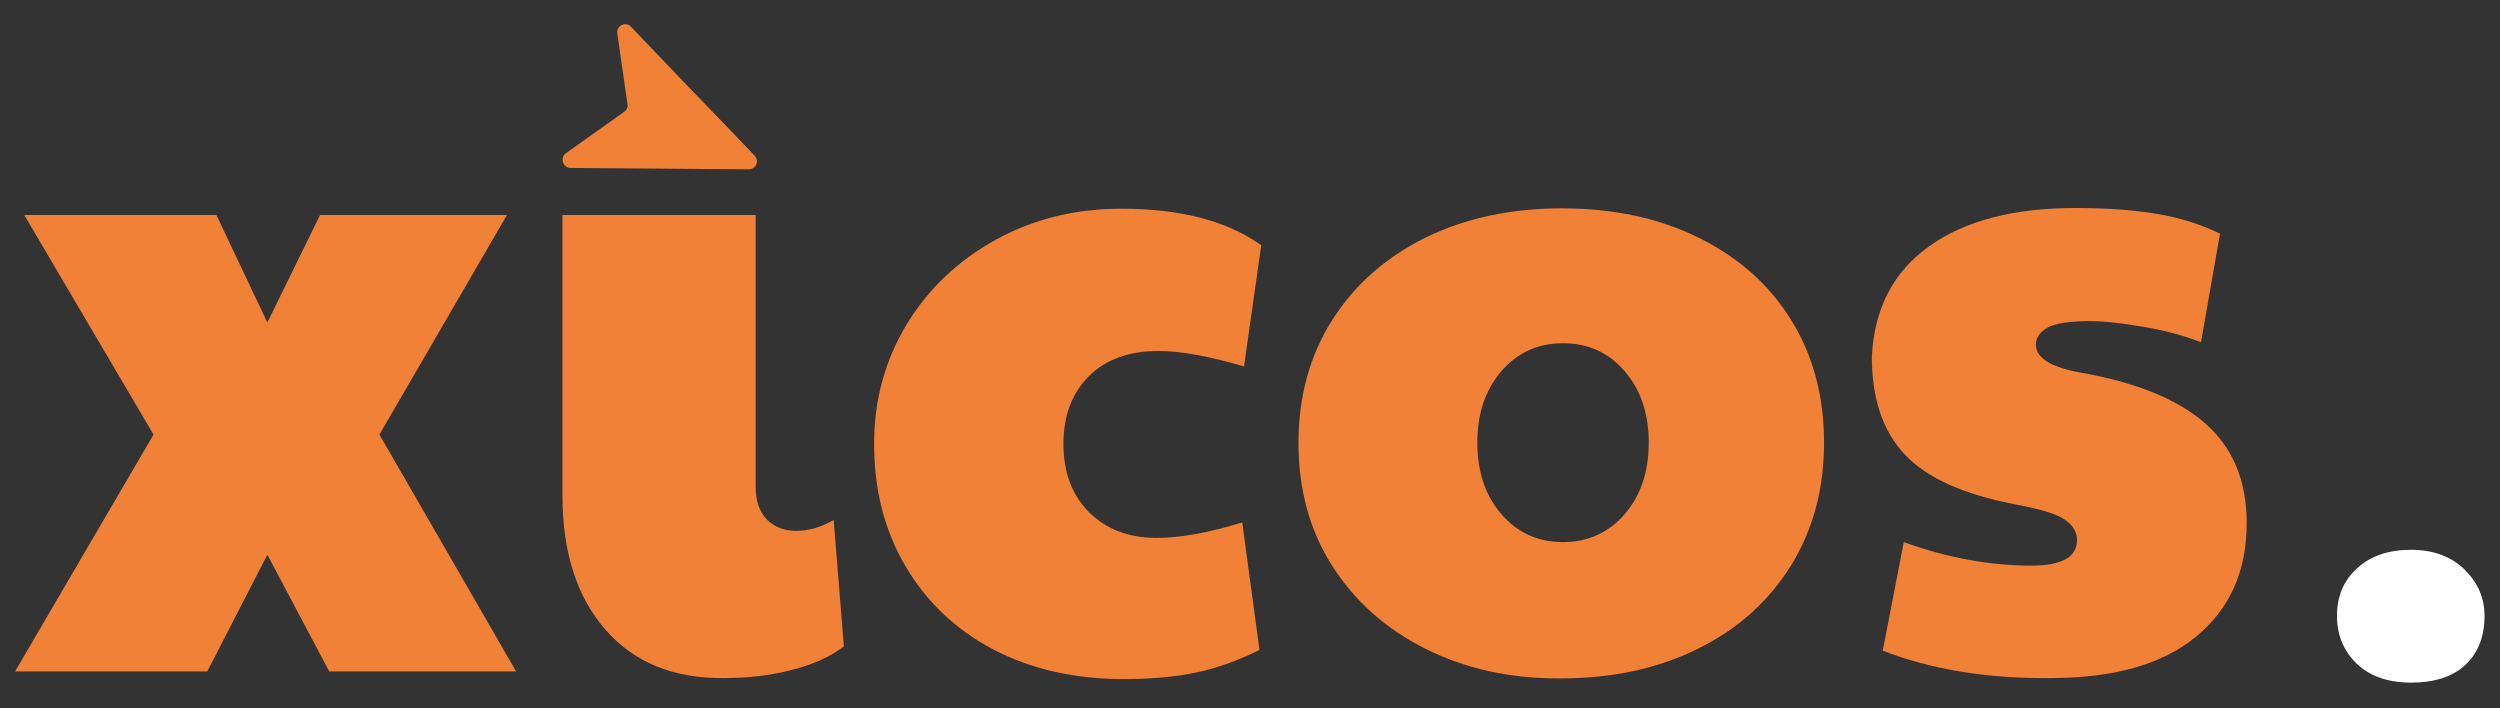
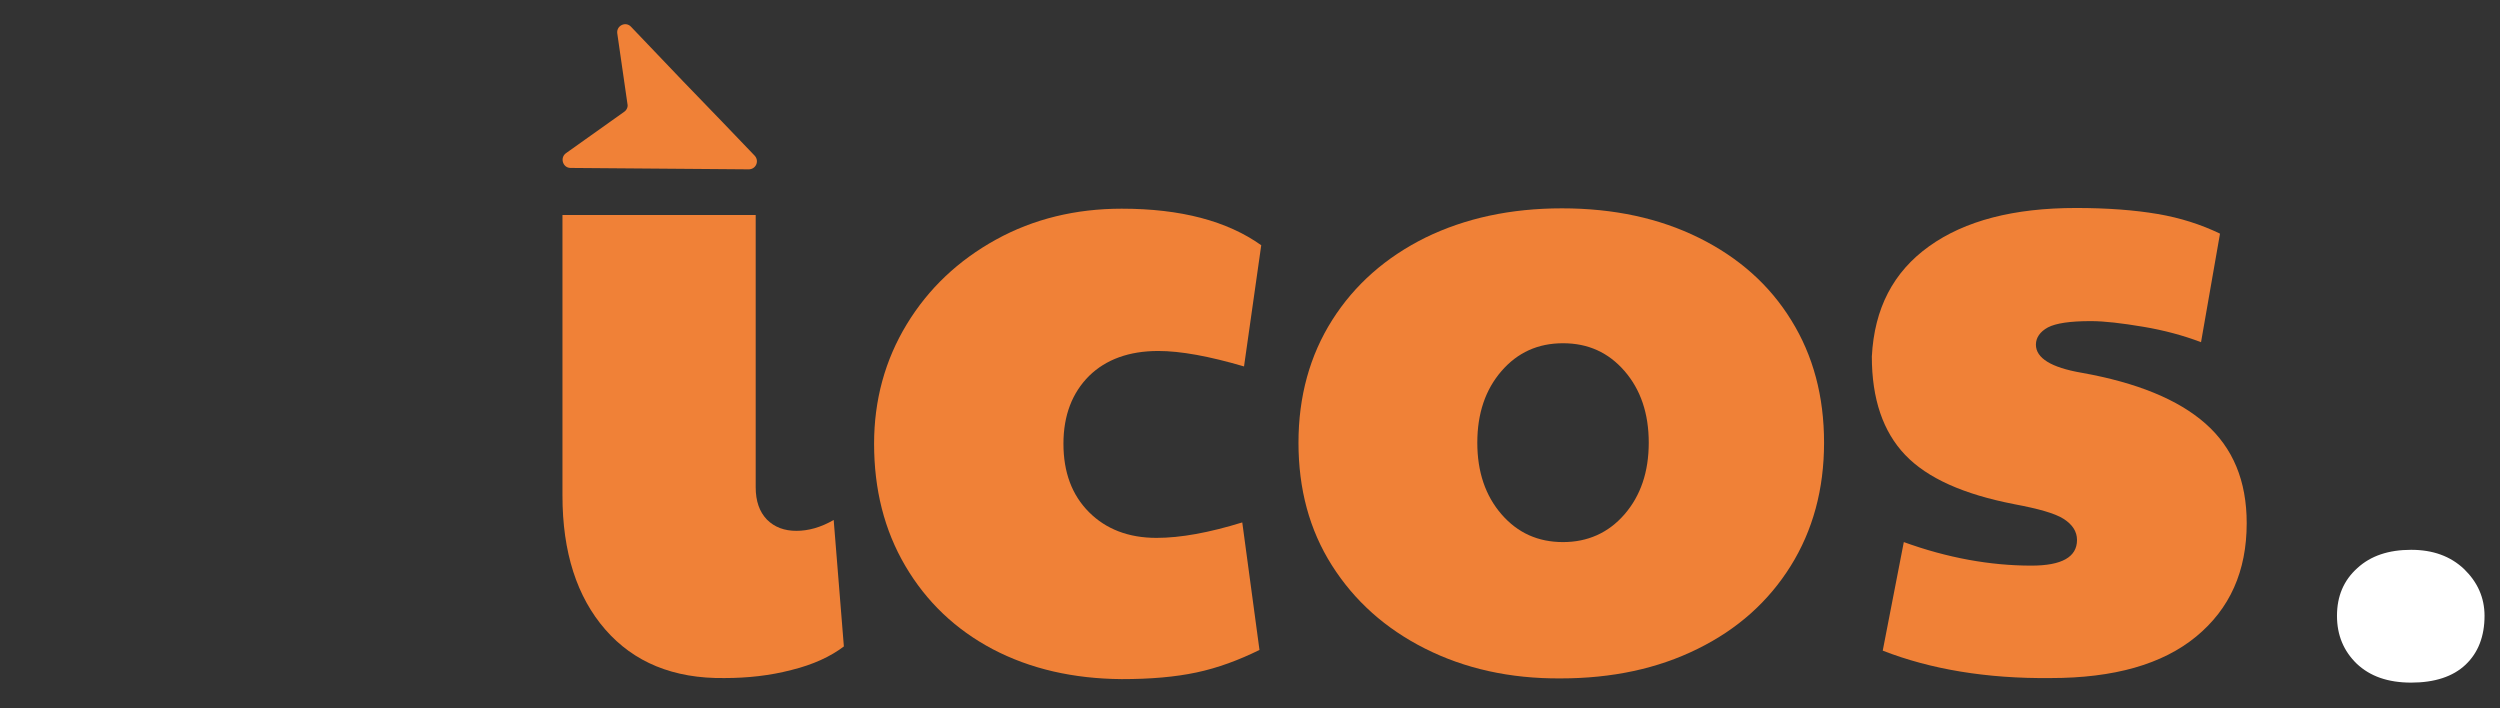
<svg xmlns="http://www.w3.org/2000/svg" version="1.1" id="Layer_1" x="0px" y="0px" viewBox="0 0 711.6 201.6" style="enable-background:new 0 0 711.6 201.6;" xml:space="preserve">
  <rect x="0" y="0" width="711.6" height="201.6" fill="#333333" stroke="none" />
  <style type="text/css">
	.st0{fill:#F08137;}
	.st1{fill:#FFFFFF;}
</style>
  <g>
    <g>
      <g>
        <g>
-           <path class="st0" d="M43.7,123.7L6.9,61.2h54.7l14.5,30.6l15-30.6h53.2L108,123.7l38.9,67.4H93.7l-17.6-33.2L59,191.1H4.3      L43.7,123.7z" />
          <path class="st0" d="M172.3,179.2c-8.1-9.3-12.2-22-12.2-38.1V61.2h55v77.5c0,4,1.1,7,3.2,9.2c2.2,2.2,5,3.2,8.4,3.2      s7-1,10.6-3.1l2.9,36c-3.8,2.9-8.8,5.2-14.9,6.7c-6.1,1.6-12.5,2.3-19.1,2.3C191.7,193.2,180.4,188.5,172.3,179.2z" />
          <path class="st0" d="M282.6,184.8c-10.6-5.6-18.9-13.5-24.9-23.7s-8.9-21.8-8.9-34.8c0-12.4,3.1-23.8,9.3-34      c6.2-10.2,14.7-18.2,25.4-24.1c10.7-5.9,22.7-8.8,35.8-8.8c16.8,0,30,3.5,39.7,10.4l-4.9,34.5c-9.9-2.9-18-4.4-24.4-4.4      c-8.3,0-14.9,2.4-19.7,7.1c-4.8,4.8-7.3,11.2-7.3,19.3s2.4,14.6,7.3,19.5c4.8,4.8,11.2,7.3,19.2,7.3c6.9,0,15-1.5,24.4-4.4      l4.9,36.3c-5.9,2.9-11.8,5.1-17.9,6.4c-6.1,1.3-13.1,1.9-21.3,1.9C305.5,193.2,293.3,190.4,282.6,184.8z" />
          <path class="st0" d="M405.6,184.6c-11.3-5.7-20.1-13.6-26.5-23.7s-9.5-21.7-9.5-34.9c0-13.1,3.2-24.8,9.6-34.9      s15.3-17.9,26.6-23.5c11.3-5.5,24.2-8.3,38.8-8.3c14.7,0,27.7,2.8,39,8.4s20.1,13.4,26.3,23.5c6.2,10,9.3,21.6,9.3,34.8      c0,13.3-3.2,25-9.5,35.1s-15.1,18-26.5,23.6c-11.3,5.6-24.3,8.4-39,8.4C429.8,193.2,416.9,190.3,405.6,184.6z M462.4,146.4      c4.6-5.3,6.9-12.1,6.9-20.4c0-8.3-2.3-15.1-6.9-20.4c-4.6-5.3-10.4-7.9-17.5-7.9s-12.9,2.6-17.5,7.9c-4.6,5.3-6.9,12.1-6.9,20.4      c0,8.3,2.3,15.1,6.9,20.4c4.6,5.3,10.4,7.9,17.5,7.9C451.9,154.3,457.8,151.7,462.4,146.4z" />
          <path class="st0" d="M535.9,185.2l6-30.9c12.4,4.5,24.6,6.7,36.3,6.7c8.6,0,13-2.4,13-7.3c0-2.4-1.3-4.4-3.8-6      s-7.2-2.9-14.1-4.2c-14.4-2.8-24.7-7.4-31-14c-6.3-6.6-9.5-15.9-9.5-28c0.7-13.7,6.1-24.1,16.3-31.4      c10.2-7.3,24.1-10.9,41.8-10.9c9,0,16.7,0.6,23.2,1.7s12.4,3,17.8,5.6l-5.4,30.9c-5-1.9-10.5-3.4-16.5-4.4s-10.9-1.6-14.9-1.6      c-5.9,0-9.9,0.6-12.2,1.8c-2.2,1.2-3.4,2.9-3.4,4.9c0,3.8,4.3,6.5,13,8c15.7,2.8,27.5,7.6,35.3,14.5s11.7,16.3,11.7,28.3      c0,13.7-4.8,24.4-14.4,32.3c-9.6,7.9-23.4,11.8-41.4,11.8C565.5,193.2,549.5,190.5,535.9,185.2z" />
        </g>
      </g>
      <g>
        <path class="st0" d="M205.5,34.6l9.3,9.7c1.4,1.5,0.4,3.9-1.7,3.9l-50.7-0.4c-2.2,0-3.1-2.9-1.3-4.2l16.6-11.8     c0.7-0.5,1.1-1.4,0.9-2.2l-2.9-20.1c-0.3-2.2,2.4-3.5,3.9-1.9L194.3,23L205.5,34.6z" />
      </g>
    </g>
    <g>
      <path class="st1" d="M670.8,188.9c-3.7-3.6-5.6-8.1-5.6-13.6c0-5.6,1.9-10.1,5.8-13.6c3.8-3.5,8.9-5.2,15.3-5.2    c6.2,0,11.2,1.8,15.1,5.5c3.8,3.7,5.8,8.1,5.8,13.3c0,5.8-1.8,10.5-5.4,13.9c-3.6,3.4-8.8,5.1-15.5,5.1    C679.7,194.3,674.6,192.5,670.8,188.9z" />
    </g>
  </g>
</svg>